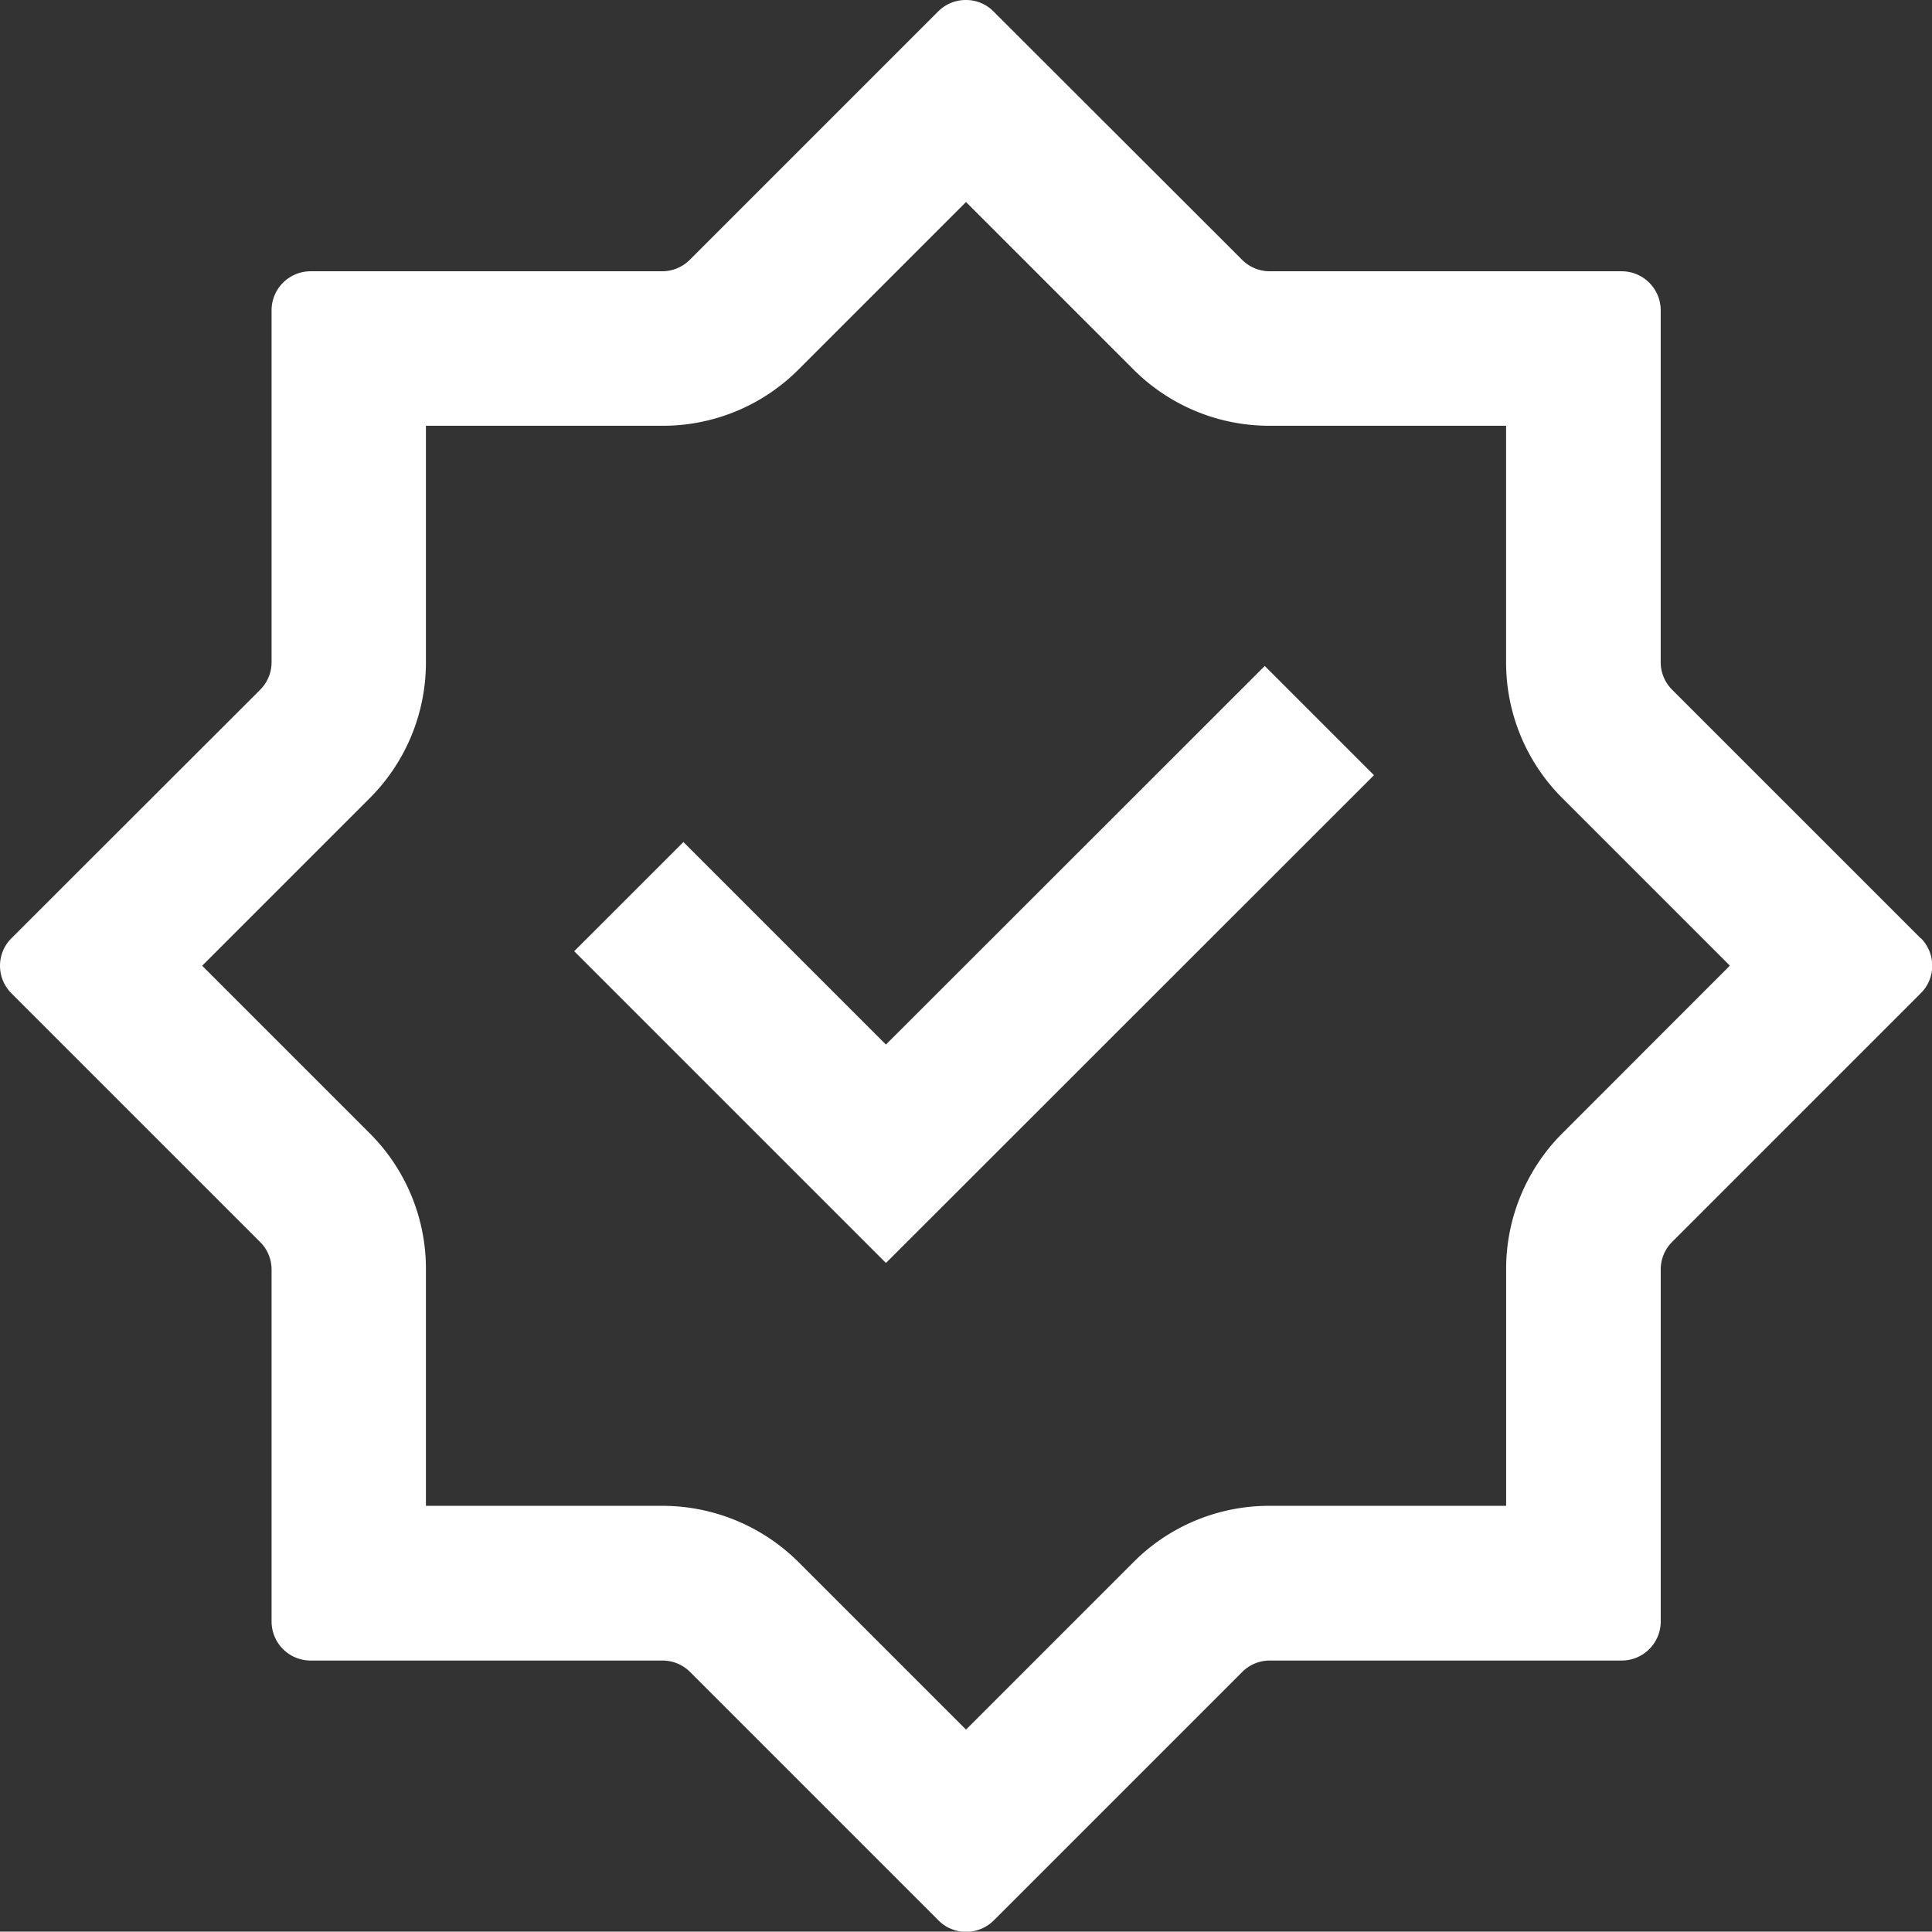
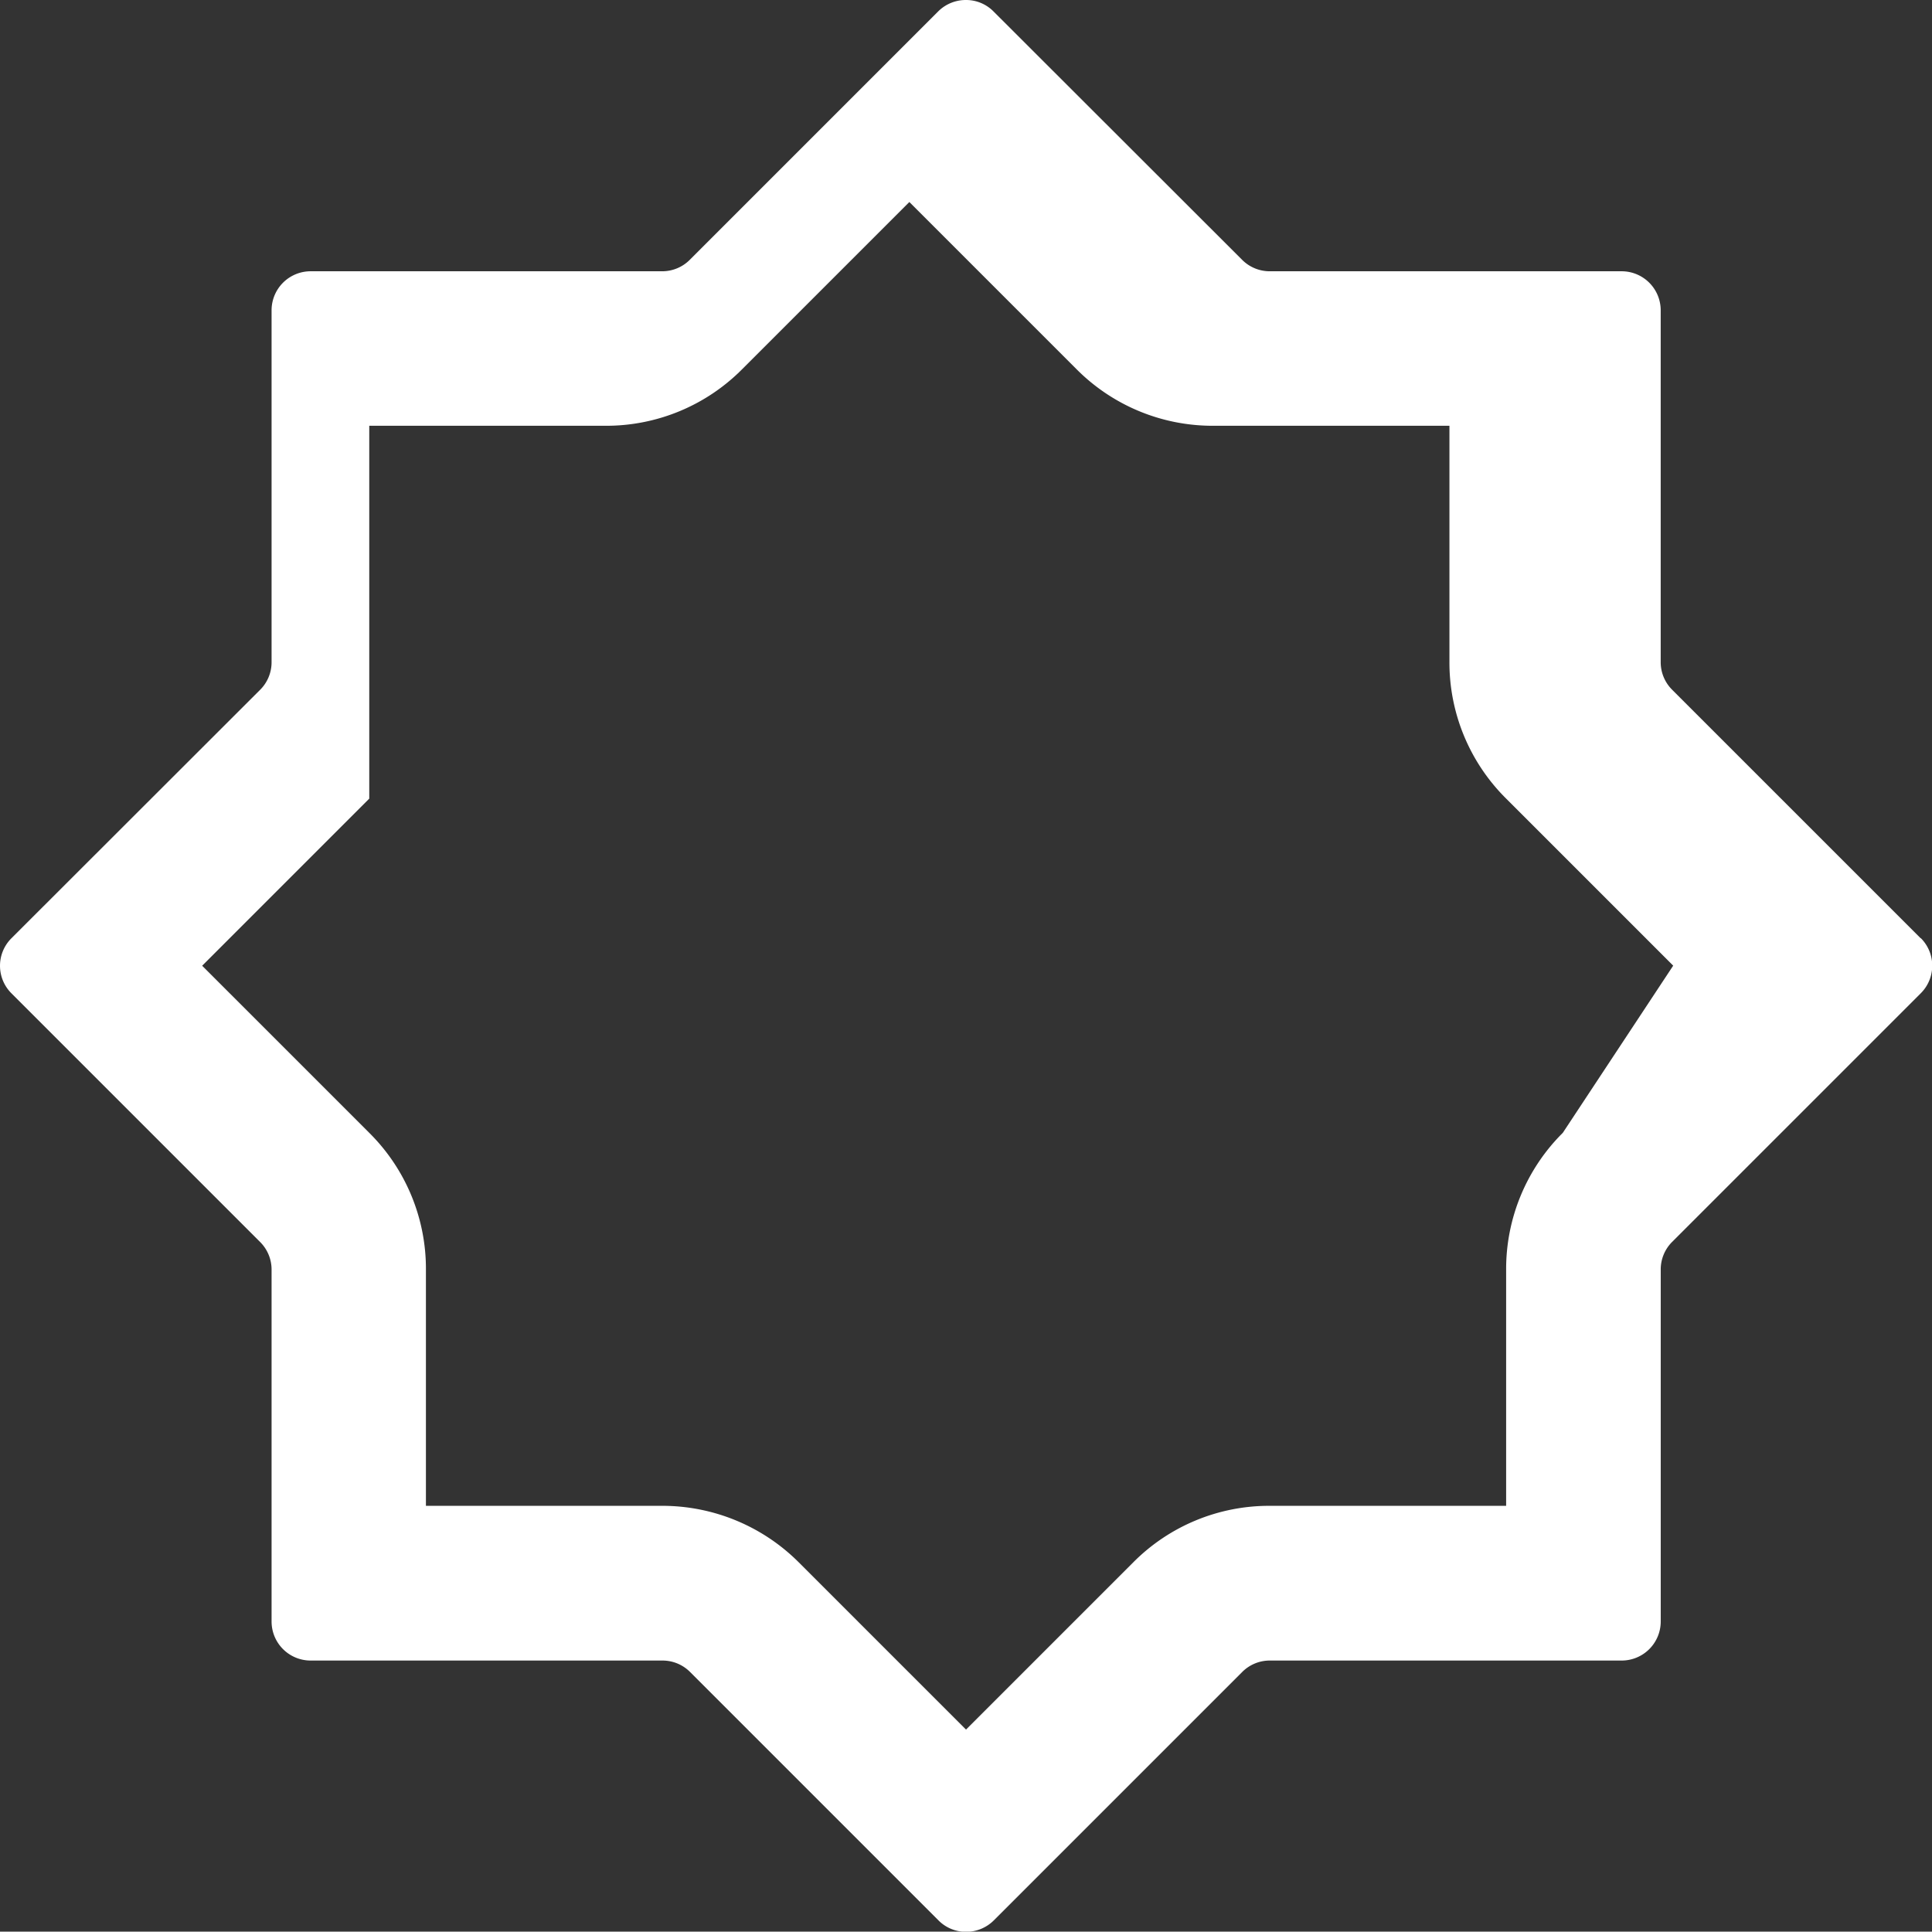
<svg xmlns="http://www.w3.org/2000/svg" width="63.073" height="63.062" viewBox="0 0 63.073 63.062">
  <rect x="0" y="0" width="63.073" height="63.062" fill="#333333" stroke="none" />
  <g id="真实可信" transform="translate(-110.875 -110.9)">
-     <path id="路径_2208" data-name="路径 2208" d="M359.178,399.459l-6.612-6.612L349,396.412l10.178,10.178,15.933-15.925-3.566-3.566Z" transform="translate(-219.38 -254.458)" fill="#fff" />
-     <path id="路径_2209" data-name="路径 2209" d="M173.577,141.53l-8.116-8.116a1.269,1.269,0,0,1-.37-.9V121.031a1.275,1.275,0,0,0-1.275-1.275H152.33a1.269,1.269,0,0,1-.9-.37l-8.124-8.116a1.257,1.257,0,0,0-.9-.37,1.276,1.276,0,0,0-.9.37l-8.116,8.116a1.269,1.269,0,0,1-.9.37H121.016a1.275,1.275,0,0,0-1.275,1.275v11.485a1.269,1.269,0,0,1-.37.9l-8.124,8.116a1.269,1.269,0,0,0,0,1.795l8.124,8.124a1.269,1.269,0,0,1,.37.9v11.485a1.275,1.275,0,0,0,1.275,1.275H132.5a1.269,1.269,0,0,1,.9.37l8.116,8.116a1.257,1.257,0,0,0,.9.37,1.276,1.276,0,0,0,.9-.37l8.116-8.116a1.269,1.269,0,0,1,.9-.37h11.485a1.275,1.275,0,0,0,1.275-1.275V152.346a1.269,1.269,0,0,1,.37-.9l8.116-8.116a1.271,1.271,0,0,0,.008-1.8Zm-11.682,6.353a6.264,6.264,0,0,0-1.85,4.463v7.714H152.33a6.25,6.25,0,0,0-4.463,1.85l-5.455,5.455-5.455-5.455a6.3,6.3,0,0,0-4.463-1.85h-7.714v-7.714a6.25,6.25,0,0,0-1.85-4.463l-5.455-5.455,5.455-5.455a6.264,6.264,0,0,0,1.85-4.463V124.8h7.714a6.251,6.251,0,0,0,4.463-1.85l5.455-5.455,5.455,5.455a6.264,6.264,0,0,0,4.463,1.85h7.714v7.707a6.25,6.25,0,0,0,1.85,4.463l5.455,5.455Z" transform="translate(0 0)" fill="#fff" />
+     <path id="路径_2209" data-name="路径 2209" d="M173.577,141.53l-8.116-8.116a1.269,1.269,0,0,1-.37-.9V121.031a1.275,1.275,0,0,0-1.275-1.275H152.33a1.269,1.269,0,0,1-.9-.37l-8.124-8.116a1.257,1.257,0,0,0-.9-.37,1.276,1.276,0,0,0-.9.37l-8.116,8.116a1.269,1.269,0,0,1-.9.37H121.016a1.275,1.275,0,0,0-1.275,1.275v11.485a1.269,1.269,0,0,1-.37.9l-8.124,8.116a1.269,1.269,0,0,0,0,1.795l8.124,8.124a1.269,1.269,0,0,1,.37.9v11.485a1.275,1.275,0,0,0,1.275,1.275H132.5a1.269,1.269,0,0,1,.9.37l8.116,8.116a1.257,1.257,0,0,0,.9.37,1.276,1.276,0,0,0,.9-.37l8.116-8.116a1.269,1.269,0,0,1,.9-.37h11.485a1.275,1.275,0,0,0,1.275-1.275V152.346a1.269,1.269,0,0,1,.37-.9l8.116-8.116a1.271,1.271,0,0,0,.008-1.8Zm-11.682,6.353a6.264,6.264,0,0,0-1.85,4.463v7.714H152.33a6.25,6.25,0,0,0-4.463,1.85l-5.455,5.455-5.455-5.455a6.3,6.3,0,0,0-4.463-1.85h-7.714v-7.714a6.25,6.25,0,0,0-1.85-4.463l-5.455-5.455,5.455-5.455V124.8h7.714a6.251,6.251,0,0,0,4.463-1.85l5.455-5.455,5.455,5.455a6.264,6.264,0,0,0,4.463,1.85h7.714v7.707a6.25,6.25,0,0,0,1.85,4.463l5.455,5.455Z" transform="translate(0 0)" fill="#fff" />
  </g>
</svg>